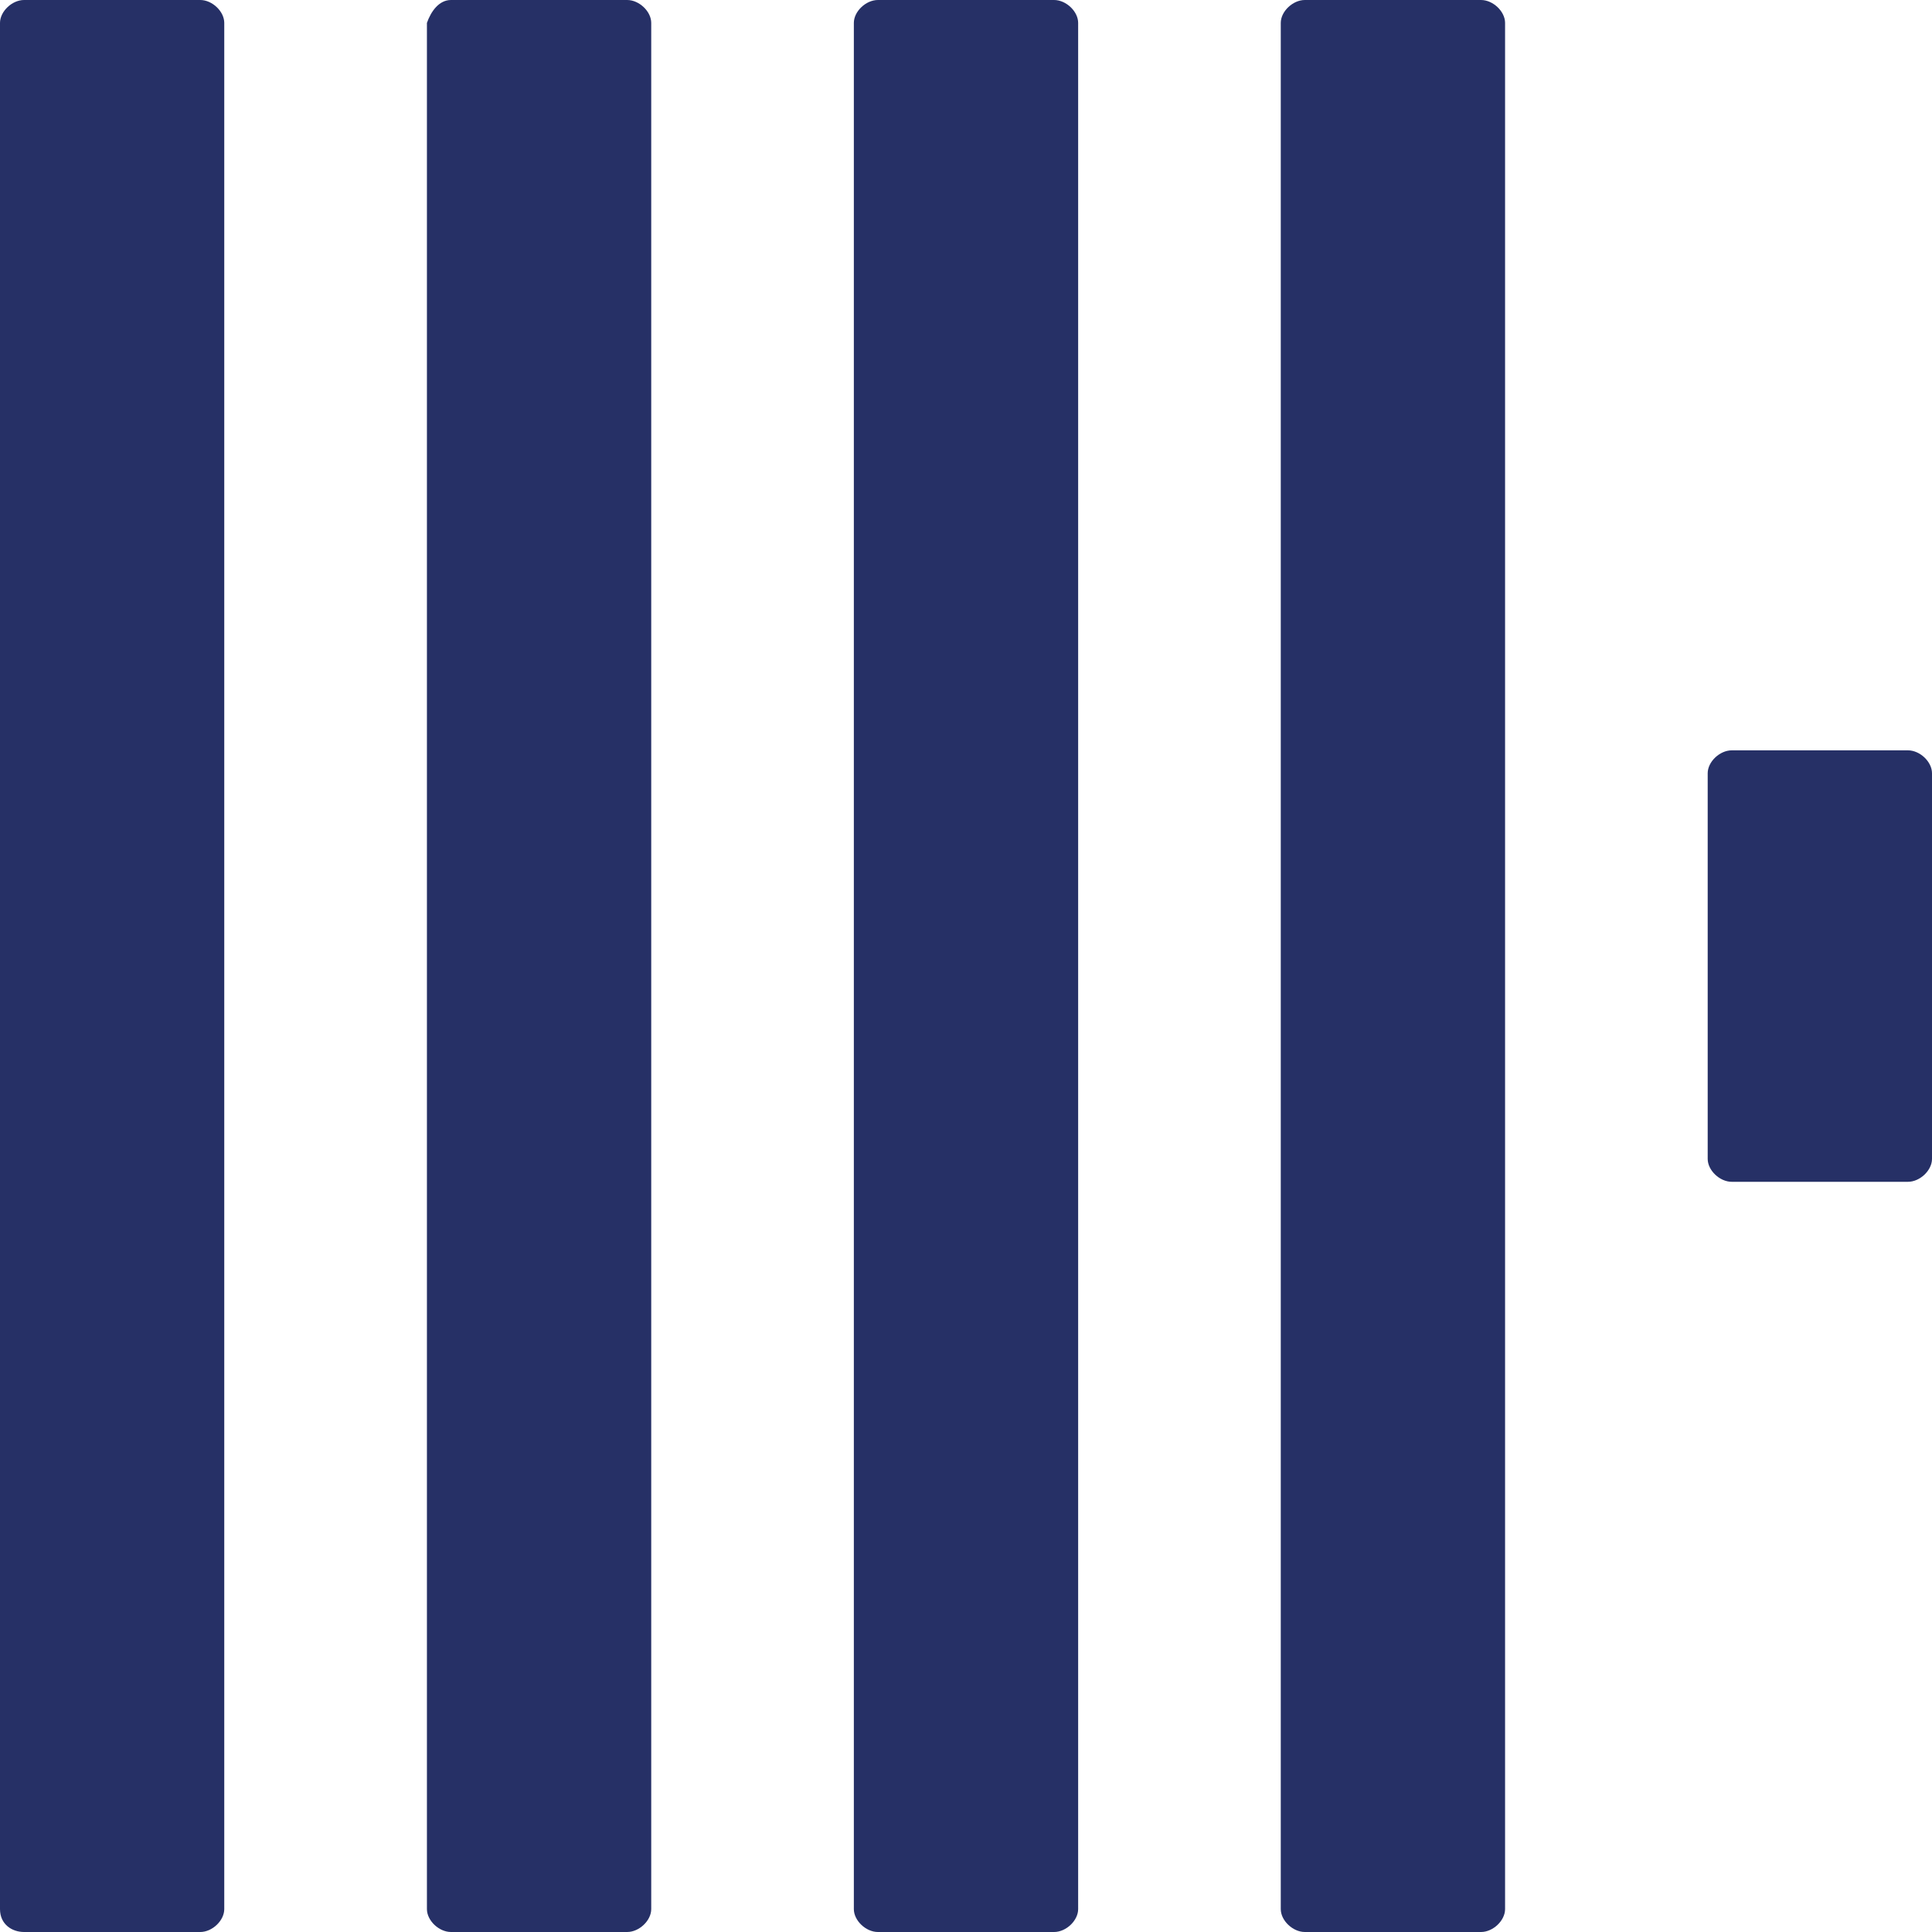
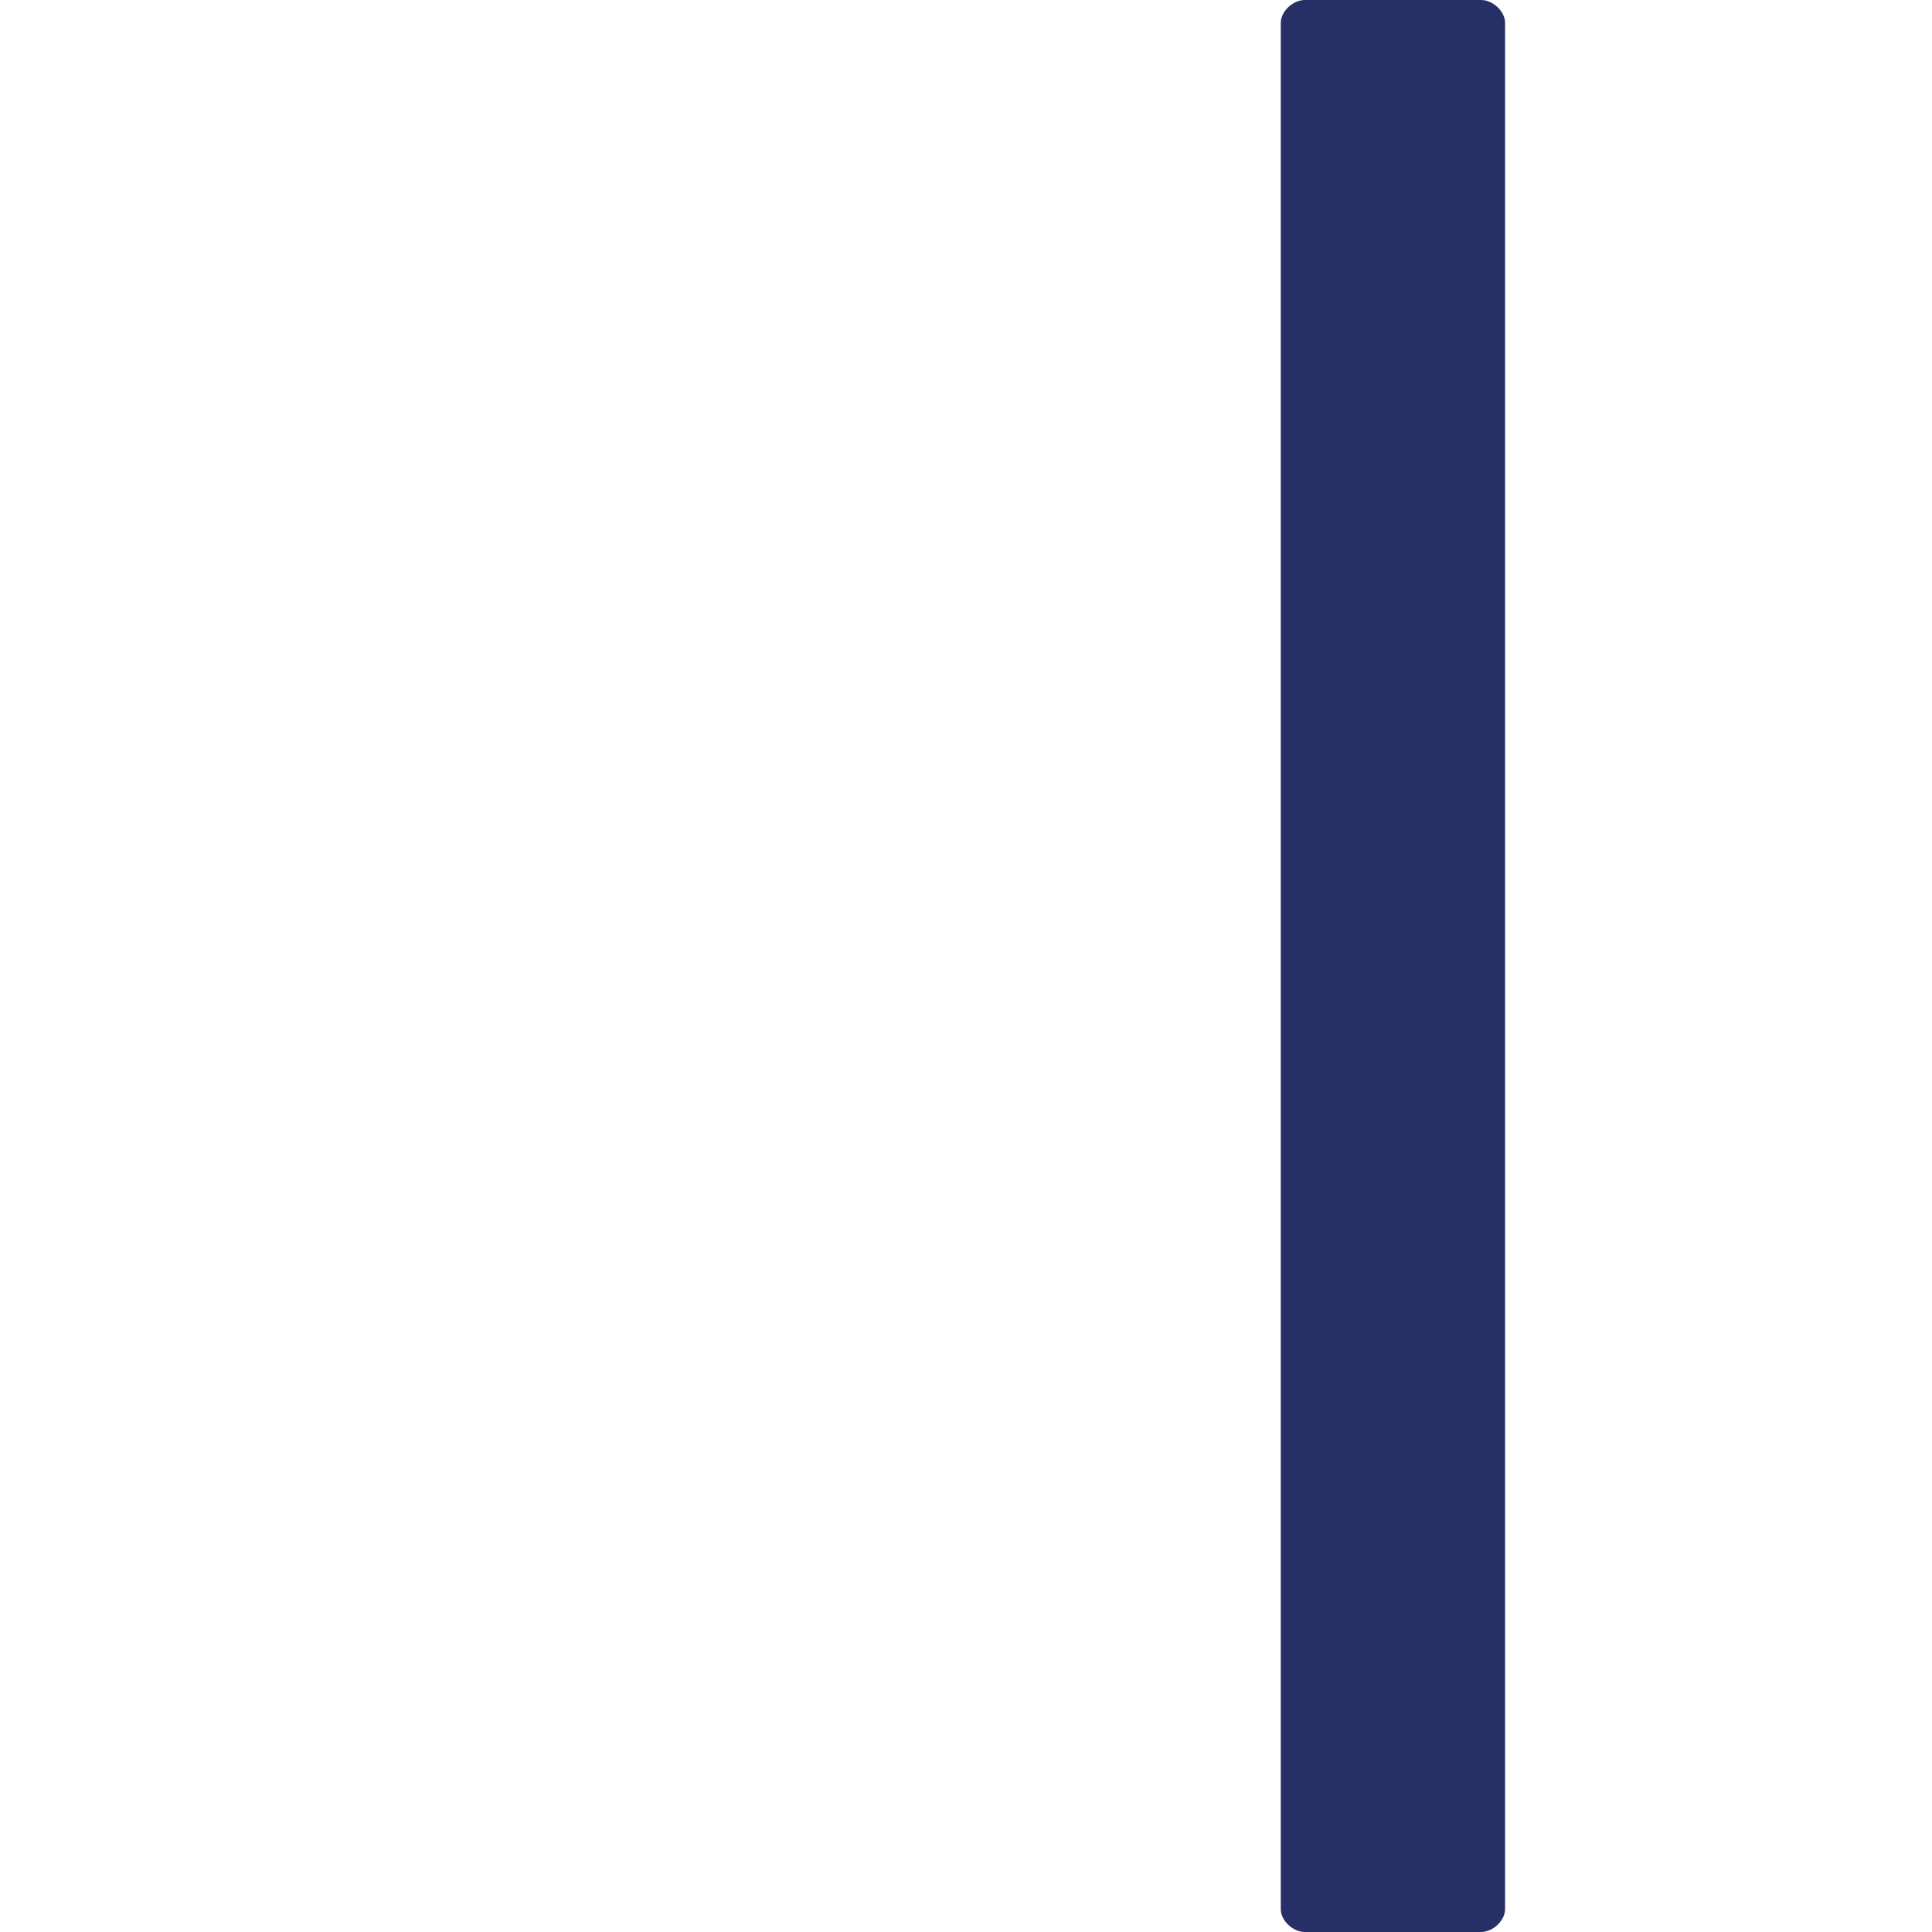
<svg xmlns="http://www.w3.org/2000/svg" width="40" height="40" viewBox="0 0 40 40" fill="none">
-   <path d="M0.498 0H4.146C4.395 0 4.643 0.237 4.643 0.474V39.526C4.643 39.763 4.395 40 4.146 40H0.498C0.249 40 0 39.842 0 39.526V0.474C0 0.237 0.249 0 0.498 0Z" fill="#263066" />
-   <path d="M9.337 0H12.985C13.234 0 13.483 0.237 13.483 0.474V39.526C13.483 39.763 13.234 40 12.985 40H9.337C9.088 40 8.839 39.763 8.839 39.526V0.474C8.922 0.237 9.088 0 9.337 0Z" fill="#263066" />
-   <path d="M18.176 0H21.824C22.073 0 22.322 0.237 22.322 0.474V39.526C22.322 39.763 22.073 40 21.824 40H18.176C17.927 40 17.678 39.763 17.678 39.526V0.474C17.678 0.237 17.927 0 18.176 0Z" fill="#263066" />
  <path d="M27.015 0H30.663C30.912 0 31.161 0.237 31.161 0.474V39.526C31.161 39.763 30.912 40 30.663 40H27.015C26.766 40 26.517 39.763 26.517 39.526V0.474C26.517 0.237 26.766 0 27.015 0Z" fill="#263066" />
-   <path d="M35.854 15.535H39.502C39.751 15.535 40 15.772 40 16.009V23.994C40 24.231 39.751 24.468 39.502 24.468H35.854C35.605 24.468 35.356 24.231 35.356 23.994V16.009C35.356 15.772 35.605 15.535 35.854 15.535Z" fill="#263066" />
</svg>